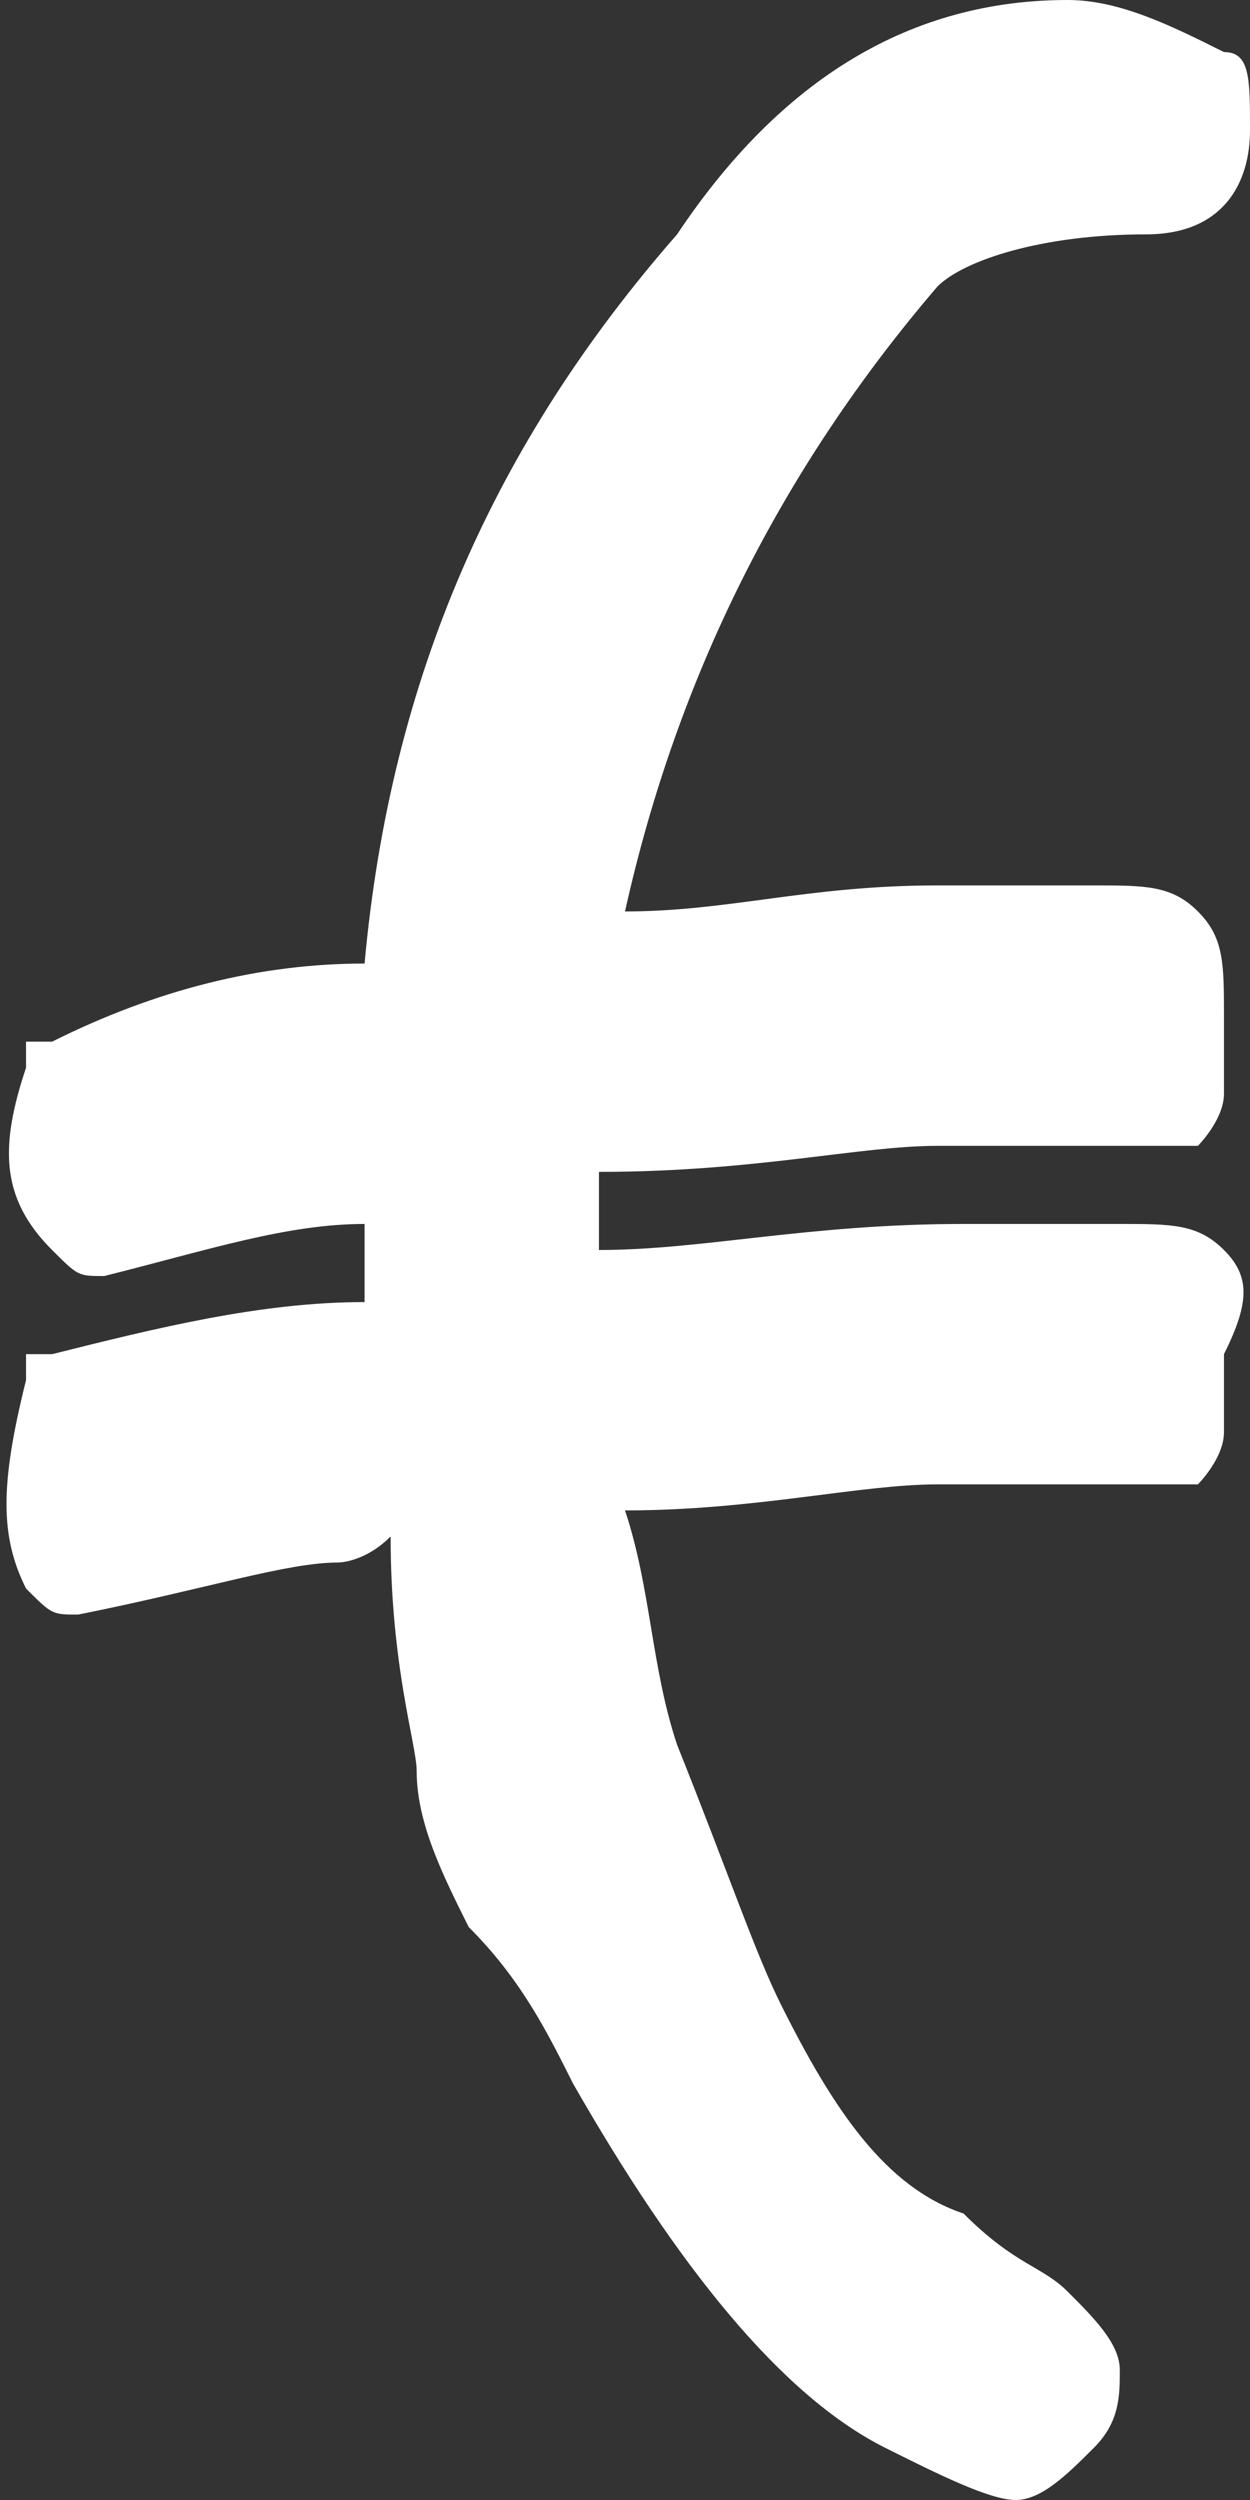
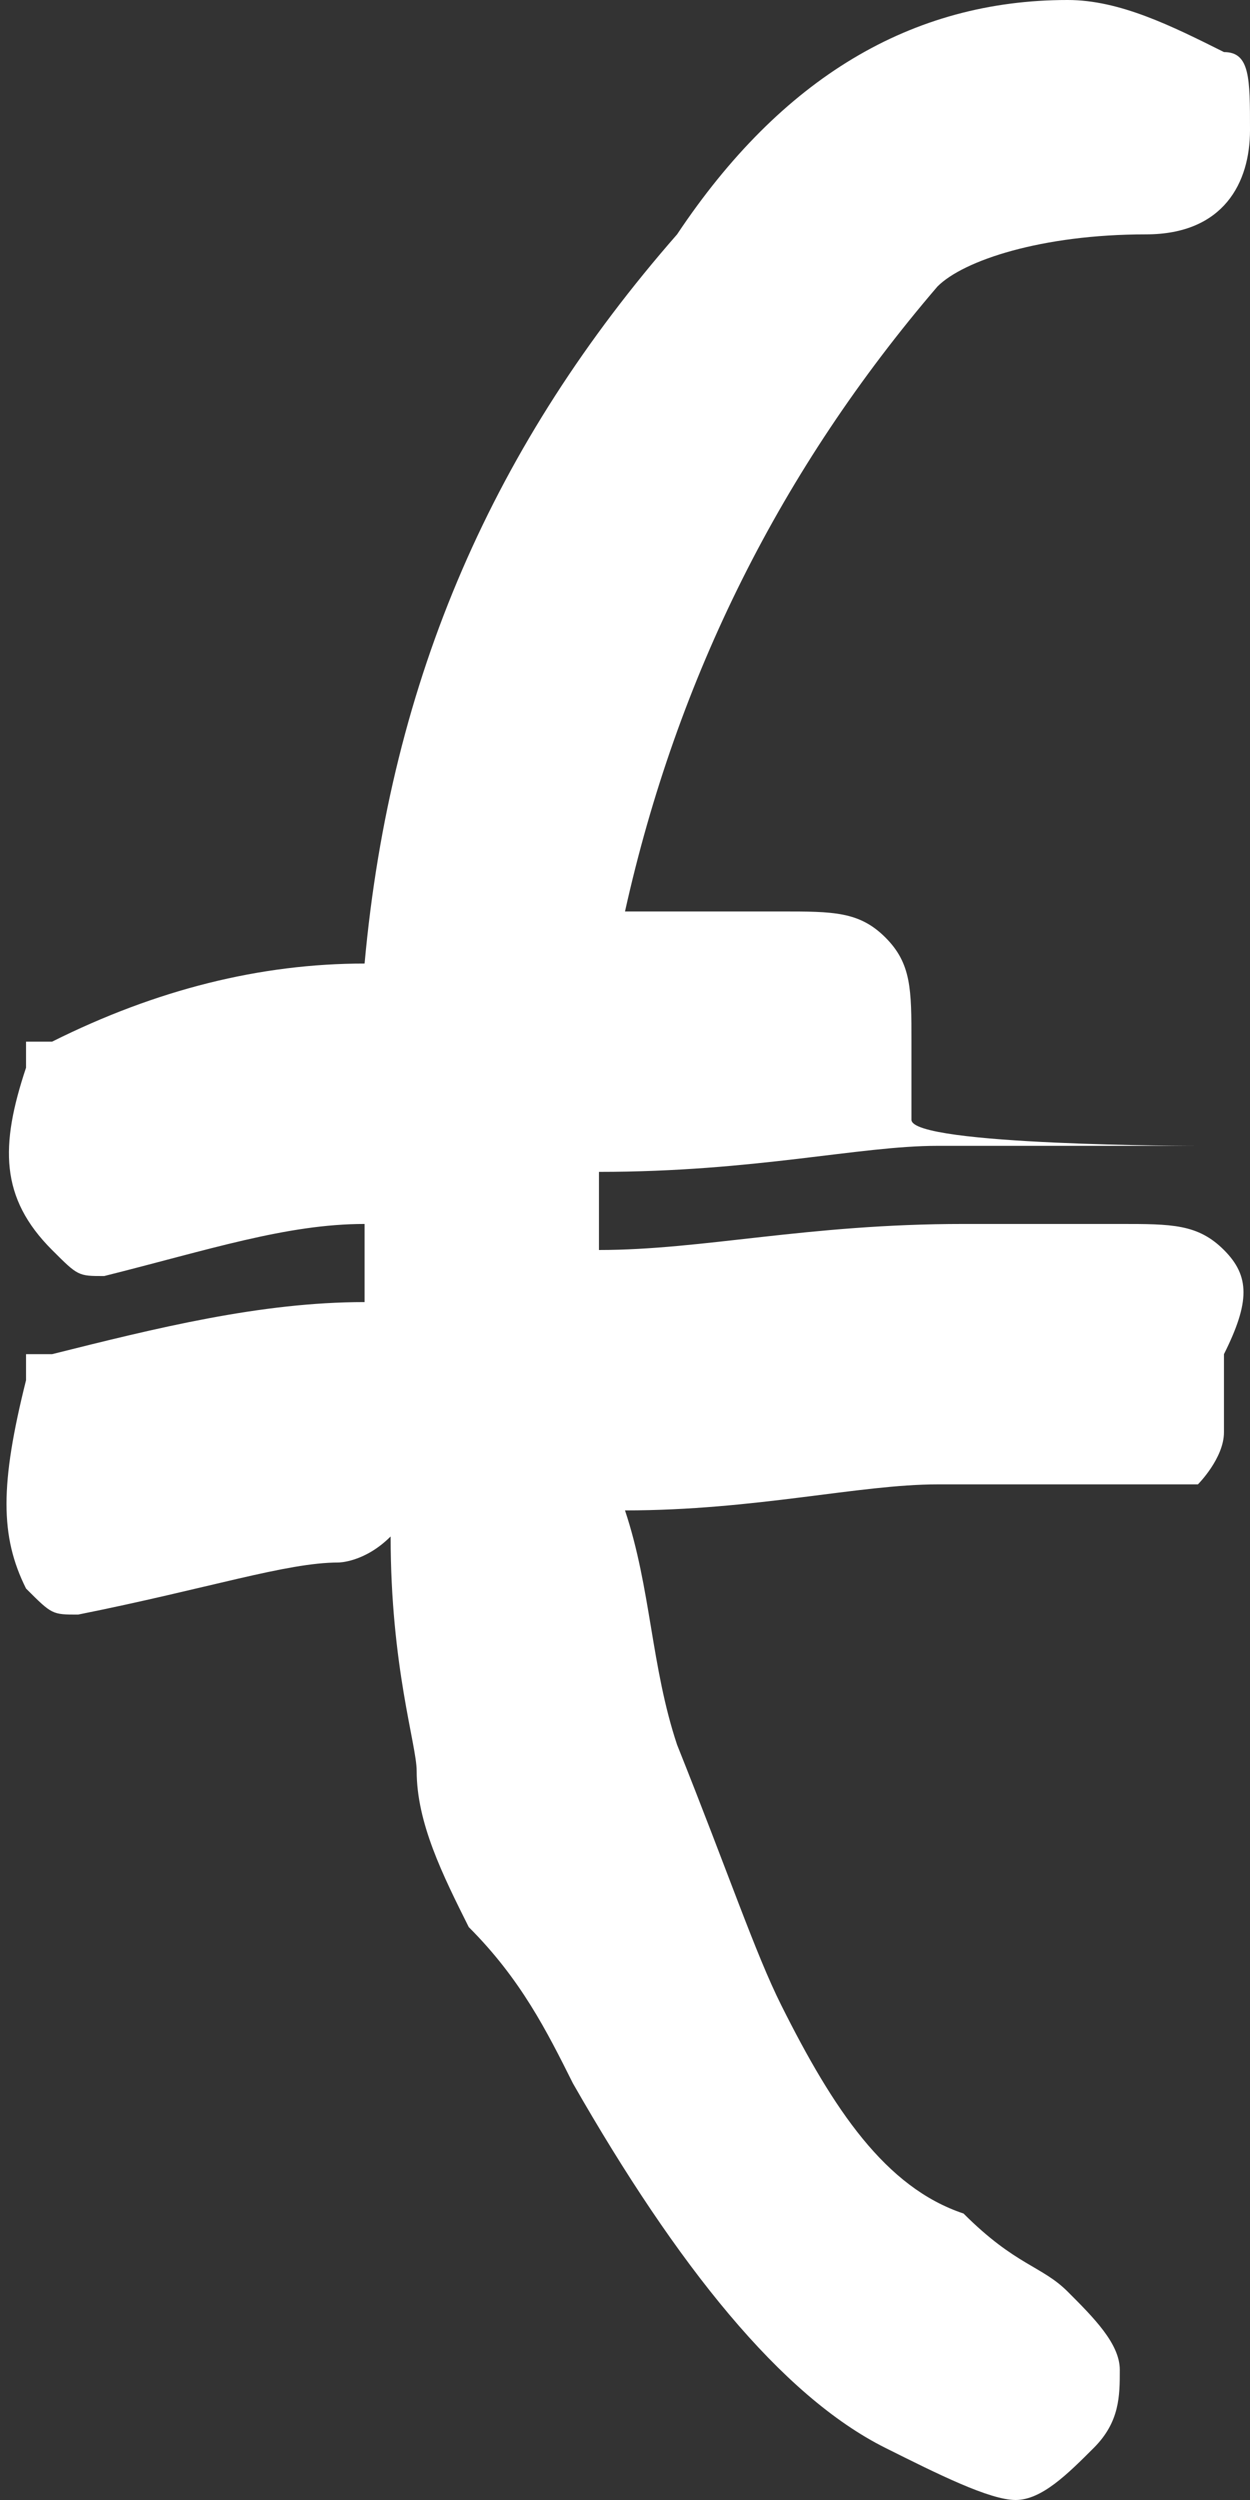
<svg xmlns="http://www.w3.org/2000/svg" version="1.1" id="Capa_1" x="0px" y="0px" viewBox="0 0 4.8 9.6" style="enable-background:new 0 0 4.8 9.6;" xml:space="preserve">
  <rect x="0" y="0" width="4.8" height="9.6" fill="#333333" stroke="none" />
  <style type="text/css">
	.st0{fill:#FFFFFF;}
</style>
-   <path class="st0" d="M2.3,4.8C2.3,4.8,2.3,4.8,2.3,4.8c0.4,0,0.8-0.1,1.4-0.1c0.1,0,0.2,0,0.3,0s0.2,0,0.3,0c0.2,0,0.3,0,0.4,0.1  C4.8,4.9,4.8,5,4.7,5.2c0,0.1,0,0.2,0,0.3c0,0.1-0.1,0.2-0.1,0.2c-0.2,0-0.6,0-1,0c-0.3,0-0.7,0.1-1.2,0.1c0.1,0.3,0.1,0.6,0.2,0.9  c0.2,0.5,0.3,0.8,0.4,1c0.2,0.4,0.4,0.7,0.7,0.8C3.9,8.7,4,8.7,4.1,8.8C4.2,8.9,4.3,9,4.3,9.1s0,0.2-0.1,0.3S4,9.6,3.9,9.6  c-0.1,0-0.3-0.1-0.5-0.2C3,9.2,2.6,8.7,2.2,8C2.1,7.8,2,7.6,1.8,7.4C1.7,7.2,1.6,7,1.6,6.8c0-0.1-0.1-0.4-0.1-0.9C1.4,6,1.3,6,1.3,6  C1.1,6,0.8,6.1,0.3,6.2c-0.1,0-0.1,0-0.2-0.1C0,5.9,0,5.7,0.1,5.3c0,0,0-0.1,0-0.1c0,0,0,0,0.1,0C0.6,5.1,1,5,1.4,5  c0-0.1,0-0.2,0-0.3c-0.3,0-0.6,0.1-1,0.2c-0.1,0-0.1,0-0.2-0.1C0,4.6,0,4.4,0.1,4.1c0,0,0-0.1,0-0.1c0,0,0,0,0.1,0  C0.6,3.8,1,3.7,1.4,3.7c0.1-1.1,0.5-2,1.2-2.8C3,0.3,3.5,0,4.1,0c0.2,0,0.4,0.1,0.6,0.2c0.1,0,0.1,0.1,0.1,0.3  c0,0.2-0.1,0.4-0.4,0.4C4,0.9,3.7,1,3.6,1.1C3,1.8,2.6,2.6,2.4,3.5c0.4,0,0.7-0.1,1.2-0.1c0.1,0,0.2,0,0.3,0c0.1,0,0.2,0,0.3,0  c0.2,0,0.3,0,0.4,0.1s0.1,0.2,0.1,0.4c0,0.1,0,0.2,0,0.3S4.6,4.4,4.6,4.4c-0.2,0-0.6,0-1,0c-0.3,0-0.7,0.1-1.3,0.1  C2.3,4.6,2.3,4.7,2.3,4.8z" />
+   <path class="st0" d="M2.3,4.8C2.3,4.8,2.3,4.8,2.3,4.8c0.4,0,0.8-0.1,1.4-0.1c0.1,0,0.2,0,0.3,0s0.2,0,0.3,0c0.2,0,0.3,0,0.4,0.1  C4.8,4.9,4.8,5,4.7,5.2c0,0.1,0,0.2,0,0.3c0,0.1-0.1,0.2-0.1,0.2c-0.2,0-0.6,0-1,0c-0.3,0-0.7,0.1-1.2,0.1c0.1,0.3,0.1,0.6,0.2,0.9  c0.2,0.5,0.3,0.8,0.4,1c0.2,0.4,0.4,0.7,0.7,0.8C3.9,8.7,4,8.7,4.1,8.8C4.2,8.9,4.3,9,4.3,9.1s0,0.2-0.1,0.3S4,9.6,3.9,9.6  c-0.1,0-0.3-0.1-0.5-0.2C3,9.2,2.6,8.7,2.2,8C2.1,7.8,2,7.6,1.8,7.4C1.7,7.2,1.6,7,1.6,6.8c0-0.1-0.1-0.4-0.1-0.9C1.4,6,1.3,6,1.3,6  C1.1,6,0.8,6.1,0.3,6.2c-0.1,0-0.1,0-0.2-0.1C0,5.9,0,5.7,0.1,5.3c0,0,0-0.1,0-0.1c0,0,0,0,0.1,0C0.6,5.1,1,5,1.4,5  c0-0.1,0-0.2,0-0.3c-0.3,0-0.6,0.1-1,0.2c-0.1,0-0.1,0-0.2-0.1C0,4.6,0,4.4,0.1,4.1c0,0,0-0.1,0-0.1c0,0,0,0,0.1,0  C0.6,3.8,1,3.7,1.4,3.7c0.1-1.1,0.5-2,1.2-2.8C3,0.3,3.5,0,4.1,0c0.2,0,0.4,0.1,0.6,0.2c0.1,0,0.1,0.1,0.1,0.3  c0,0.2-0.1,0.4-0.4,0.4C4,0.9,3.7,1,3.6,1.1C3,1.8,2.6,2.6,2.4,3.5c0.1,0,0.2,0,0.3,0c0.1,0,0.2,0,0.3,0  c0.2,0,0.3,0,0.4,0.1s0.1,0.2,0.1,0.4c0,0.1,0,0.2,0,0.3S4.6,4.4,4.6,4.4c-0.2,0-0.6,0-1,0c-0.3,0-0.7,0.1-1.3,0.1  C2.3,4.6,2.3,4.7,2.3,4.8z" />
</svg>